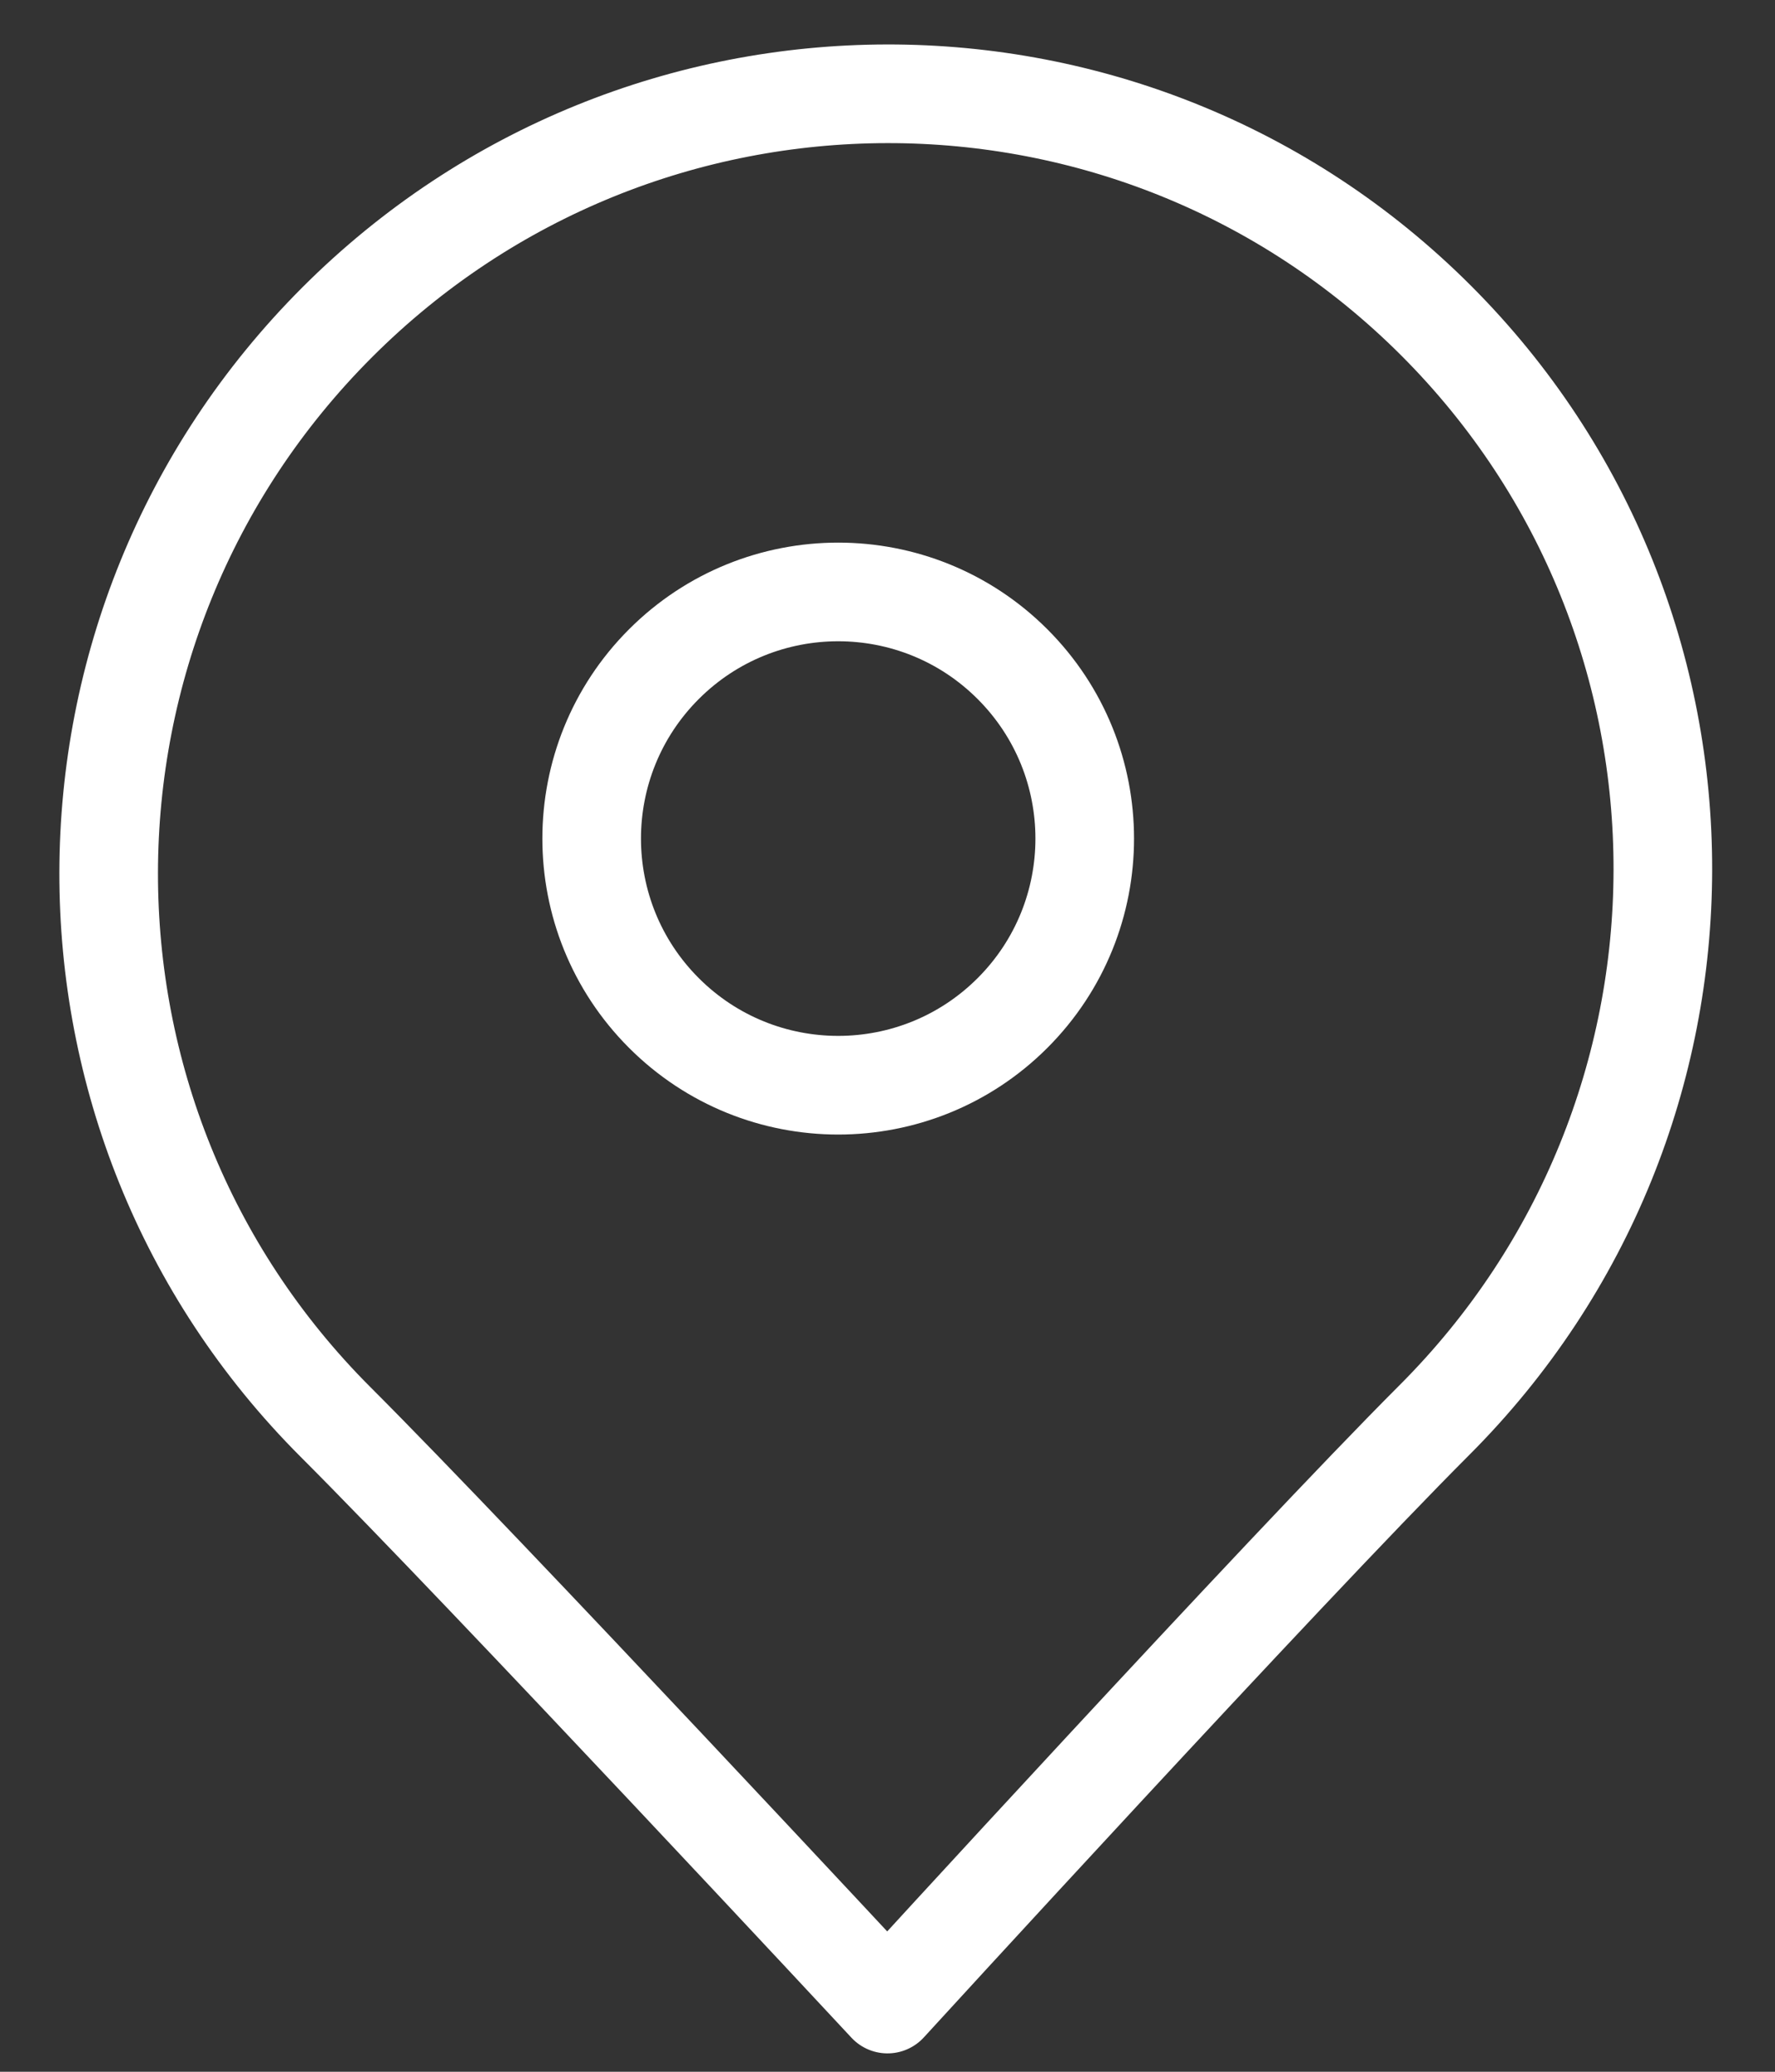
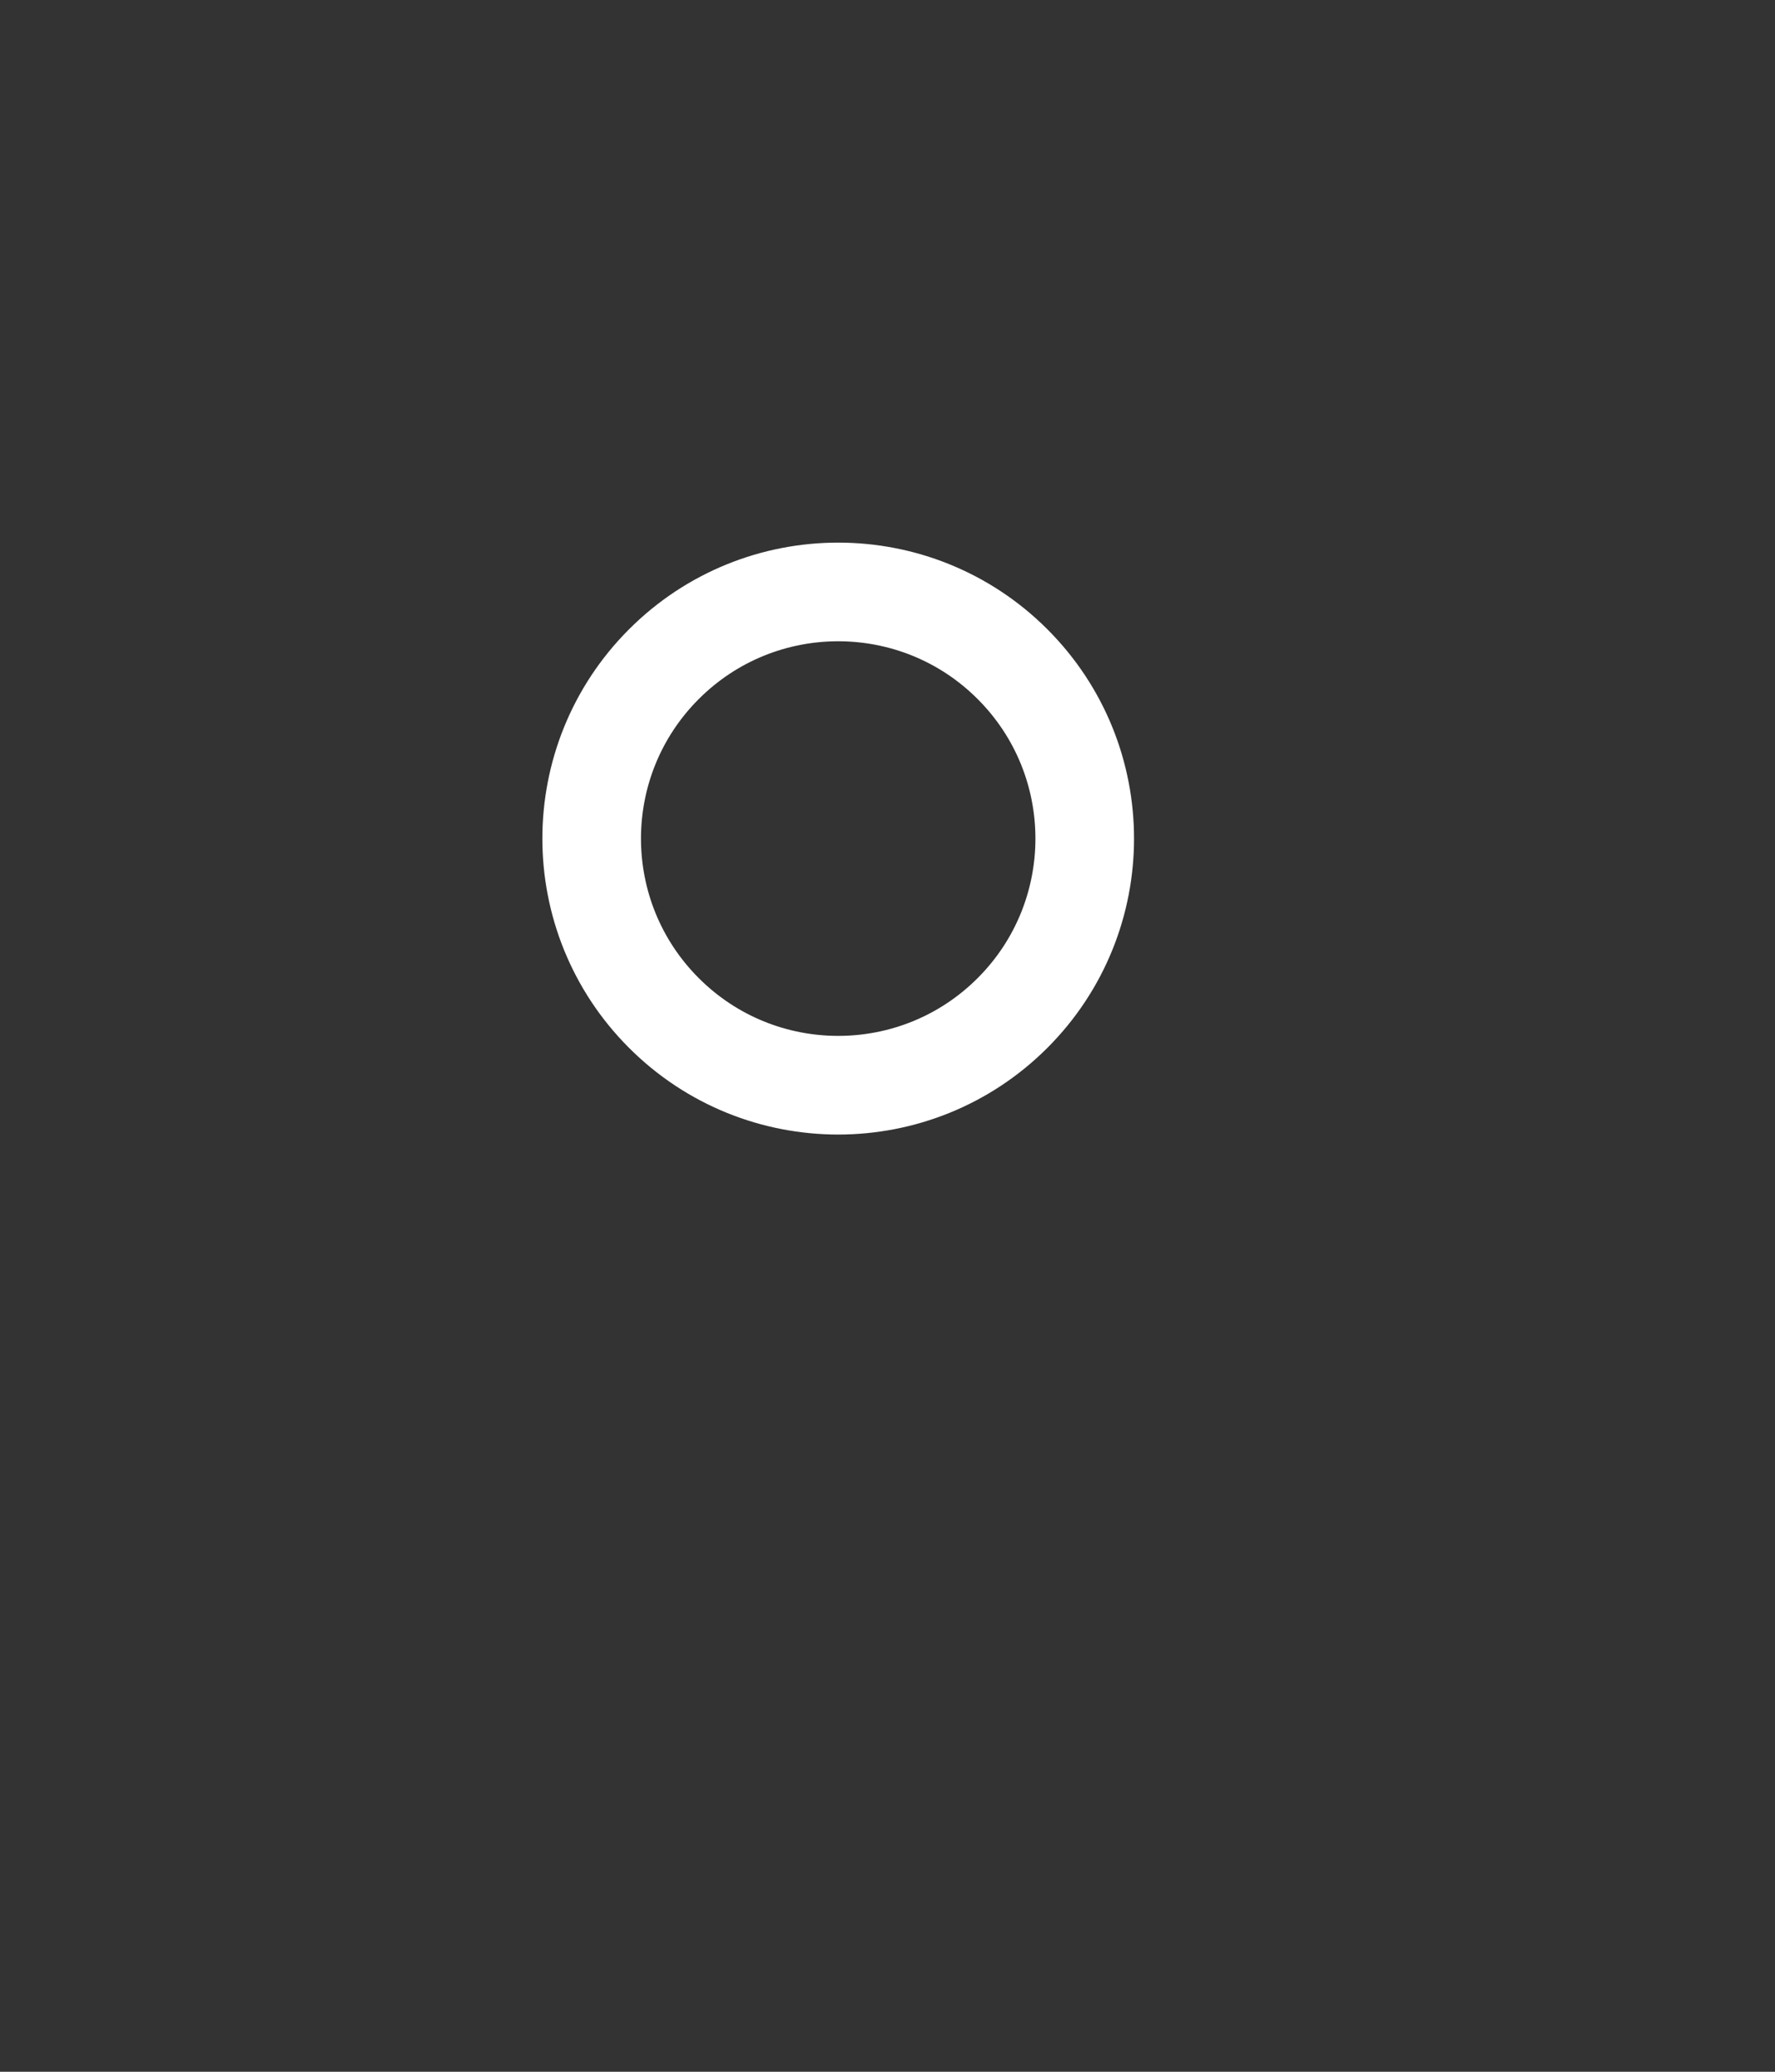
<svg xmlns="http://www.w3.org/2000/svg" width="18px" height="21px" viewBox="0 0 18 21" version="1.1">
  <rect x="0" y="0" width="18" height="21" fill="#333333" stroke="none" />
  <title>icon-sidebar-loc</title>
  <g id="Symbols" stroke="none" stroke-width="1" fill="none" fill-rule="evenodd">
    <g id="SIDE-MENU" transform="translate(-15, -11)" stroke="#FFFFFF">
      <g id="Group" transform="translate(12, 9)">
        <g id="ic_checkin" transform="translate(0, -0.314)">
          <g id="checkin" transform="translate(12, 11.314) rotate(-315) translate(-12, -11.314) translate(4, 3.314)">
-             <path d="M7.868,15.786 C10.054,15.786 16,16 16,16 C16,16 15.736,10.06 15.736,7.893 C15.736,3.534 12.213,-2.27373675e-13 7.868,-2.27373675e-13 C3.523,-2.27373675e-13 0,3.534 0,7.893 C0,12.252 3.523,15.786 7.868,15.786 Z" id="Oval" stroke-linecap="round" stroke-linejoin="round" />
            <circle id="Oval-2" cx="7.293" cy="8" r="2.5" />
          </g>
        </g>
      </g>
    </g>
  </g>
</svg>